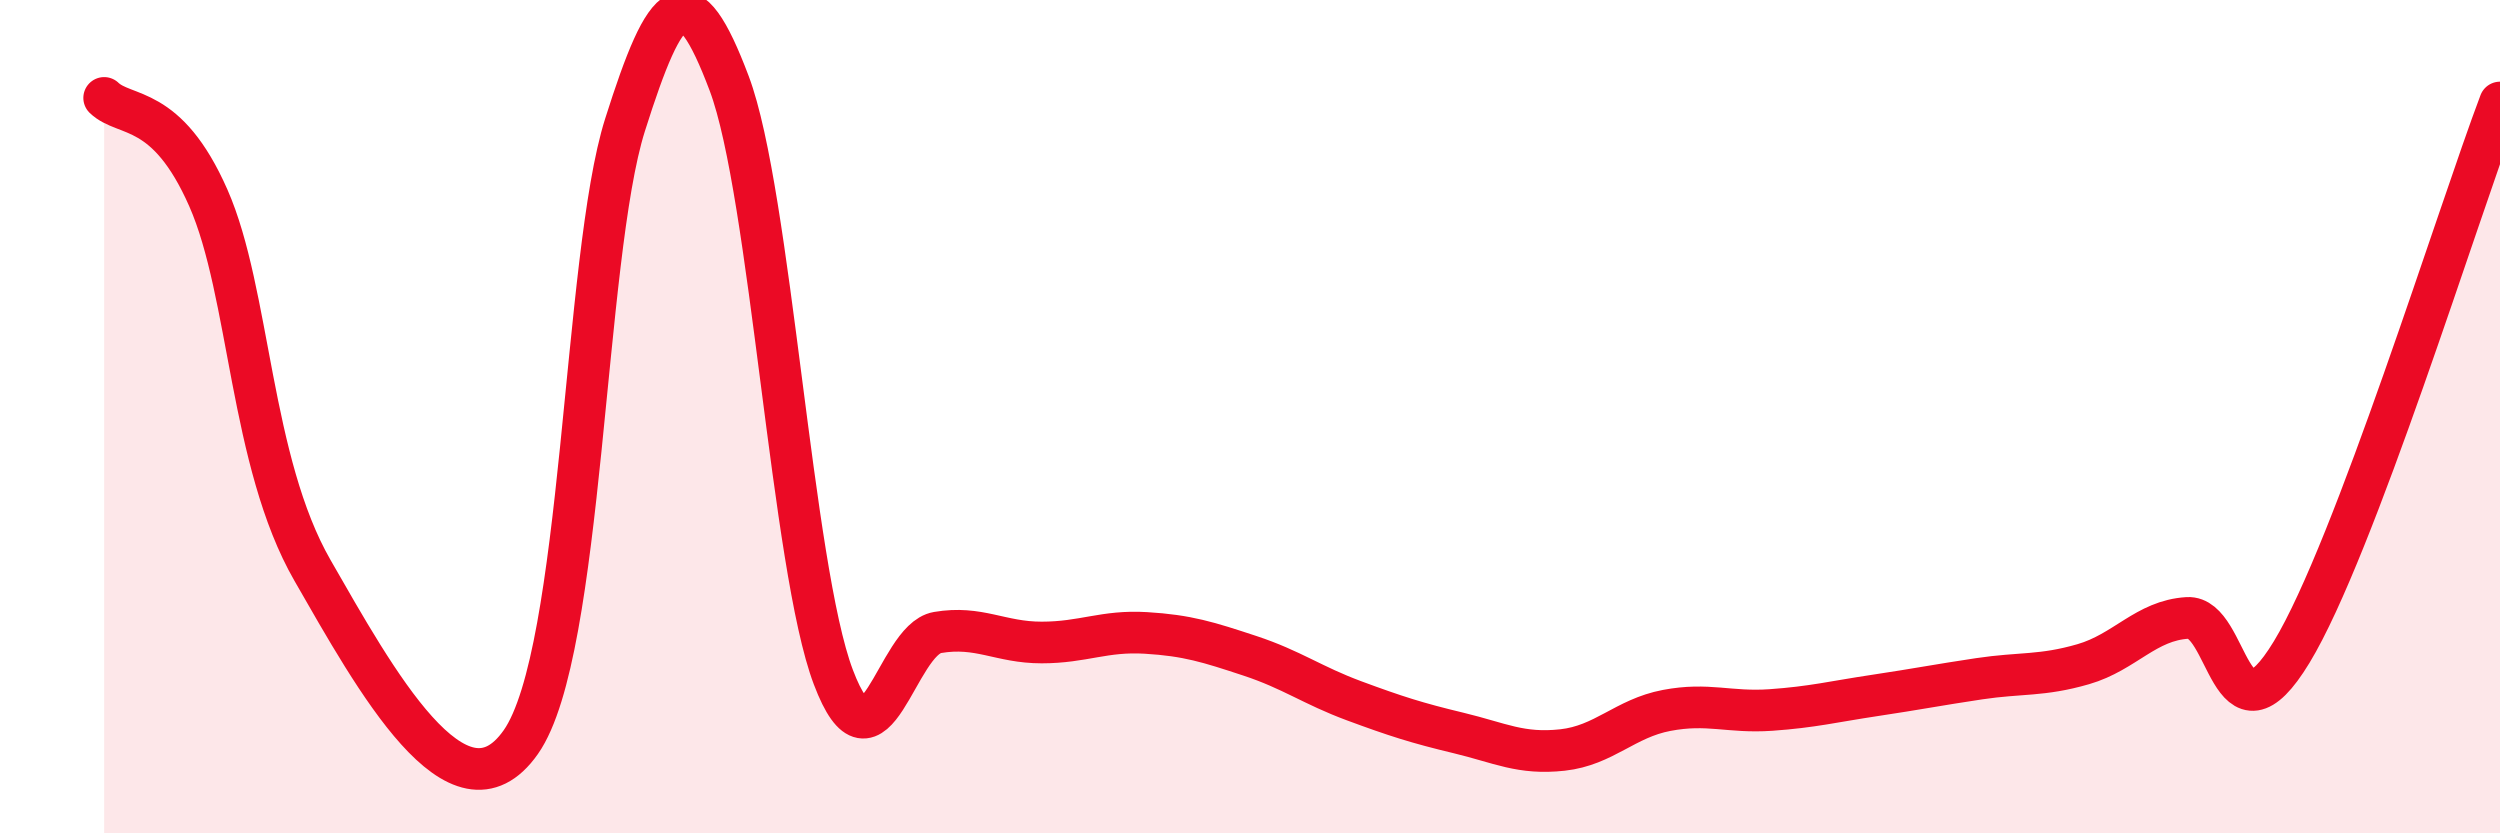
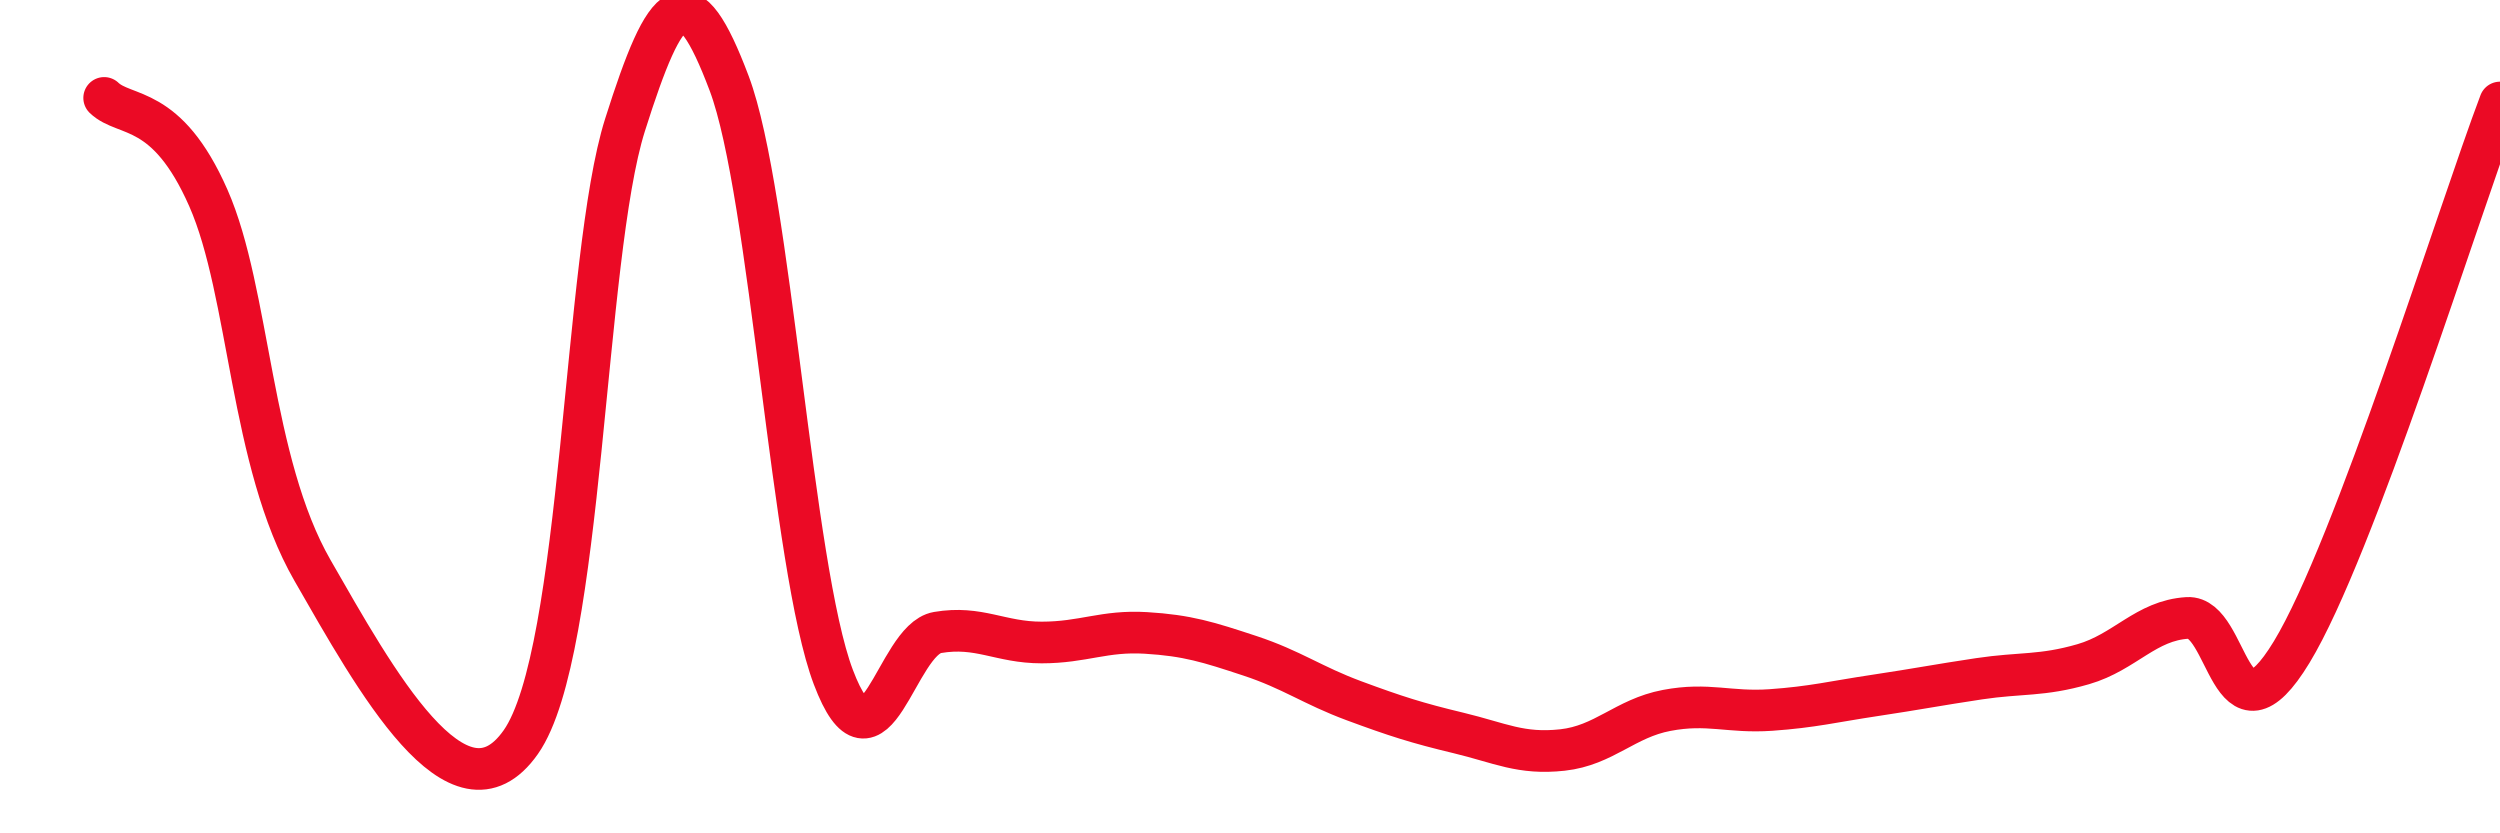
<svg xmlns="http://www.w3.org/2000/svg" width="60" height="20" viewBox="0 0 60 20">
-   <path d="M 2.5,2.35 C 3,2.83 4,2.48 5,4.75 C 6,7.02 6,11.08 7.5,13.69 C 9,16.3 11,19.95 12.5,17.81 C 14,15.67 14,6.16 15,3 C 16,-0.16 16.5,-0.65 17.5,2 C 18.5,4.65 19,13.61 20,16.25 C 21,18.89 21.5,15.35 22.5,15.18 C 23.5,15.01 24,15.42 25,15.42 C 26,15.42 26.5,15.13 27.5,15.19 C 28.5,15.25 29,15.41 30,15.74 C 31,16.07 31.5,16.45 32.5,16.82 C 33.5,17.19 34,17.35 35,17.59 C 36,17.83 36.5,18.11 37.5,18 C 38.5,17.89 39,17.24 40,17.05 C 41,16.86 41.5,17.11 42.5,17.04 C 43.5,16.97 44,16.84 45,16.69 C 46,16.54 46.5,16.44 47.5,16.29 C 48.5,16.14 49,16.23 50,15.94 C 51,15.65 51.5,14.89 52.5,14.83 C 53.5,14.77 53.5,18.12 55,15.65 C 56.5,13.18 59,5.1 60,2.46L60 20L2.5 20Z" fill="#EB0A25" opacity="0.1" stroke-linecap="round" stroke-linejoin="round" />
  <path d="M 2.5,2.35 C 3,2.83 4,2.48 5,4.75 C 6,7.02 6,11.08 7.5,13.69 C 9,16.3 11,19.95 12.5,17.81 C 14,15.67 14,6.16 15,3 C 16,-0.16 16.5,-0.65 17.5,2 C 18.5,4.65 19,13.61 20,16.25 C 21,18.89 21.5,15.35 22.5,15.18 C 23.5,15.01 24,15.42 25,15.42 C 26,15.42 26.5,15.13 27.5,15.19 C 28.5,15.25 29,15.41 30,15.74 C 31,16.07 31.5,16.45 32.5,16.82 C 33.5,17.19 34,17.35 35,17.59 C 36,17.83 36.5,18.11 37.5,18 C 38.5,17.89 39,17.24 40,17.05 C 41,16.86 41.5,17.11 42.5,17.04 C 43.5,16.97 44,16.84 45,16.69 C 46,16.54 46.5,16.44 47.5,16.29 C 48.5,16.14 49,16.23 50,15.94 C 51,15.65 51.5,14.89 52.5,14.83 C 53.5,14.77 53.5,18.12 55,15.65 C 56.5,13.18 59,5.1 60,2.46" stroke="#EB0A25" stroke-width="1" fill="none" stroke-linecap="round" stroke-linejoin="round" />
</svg>